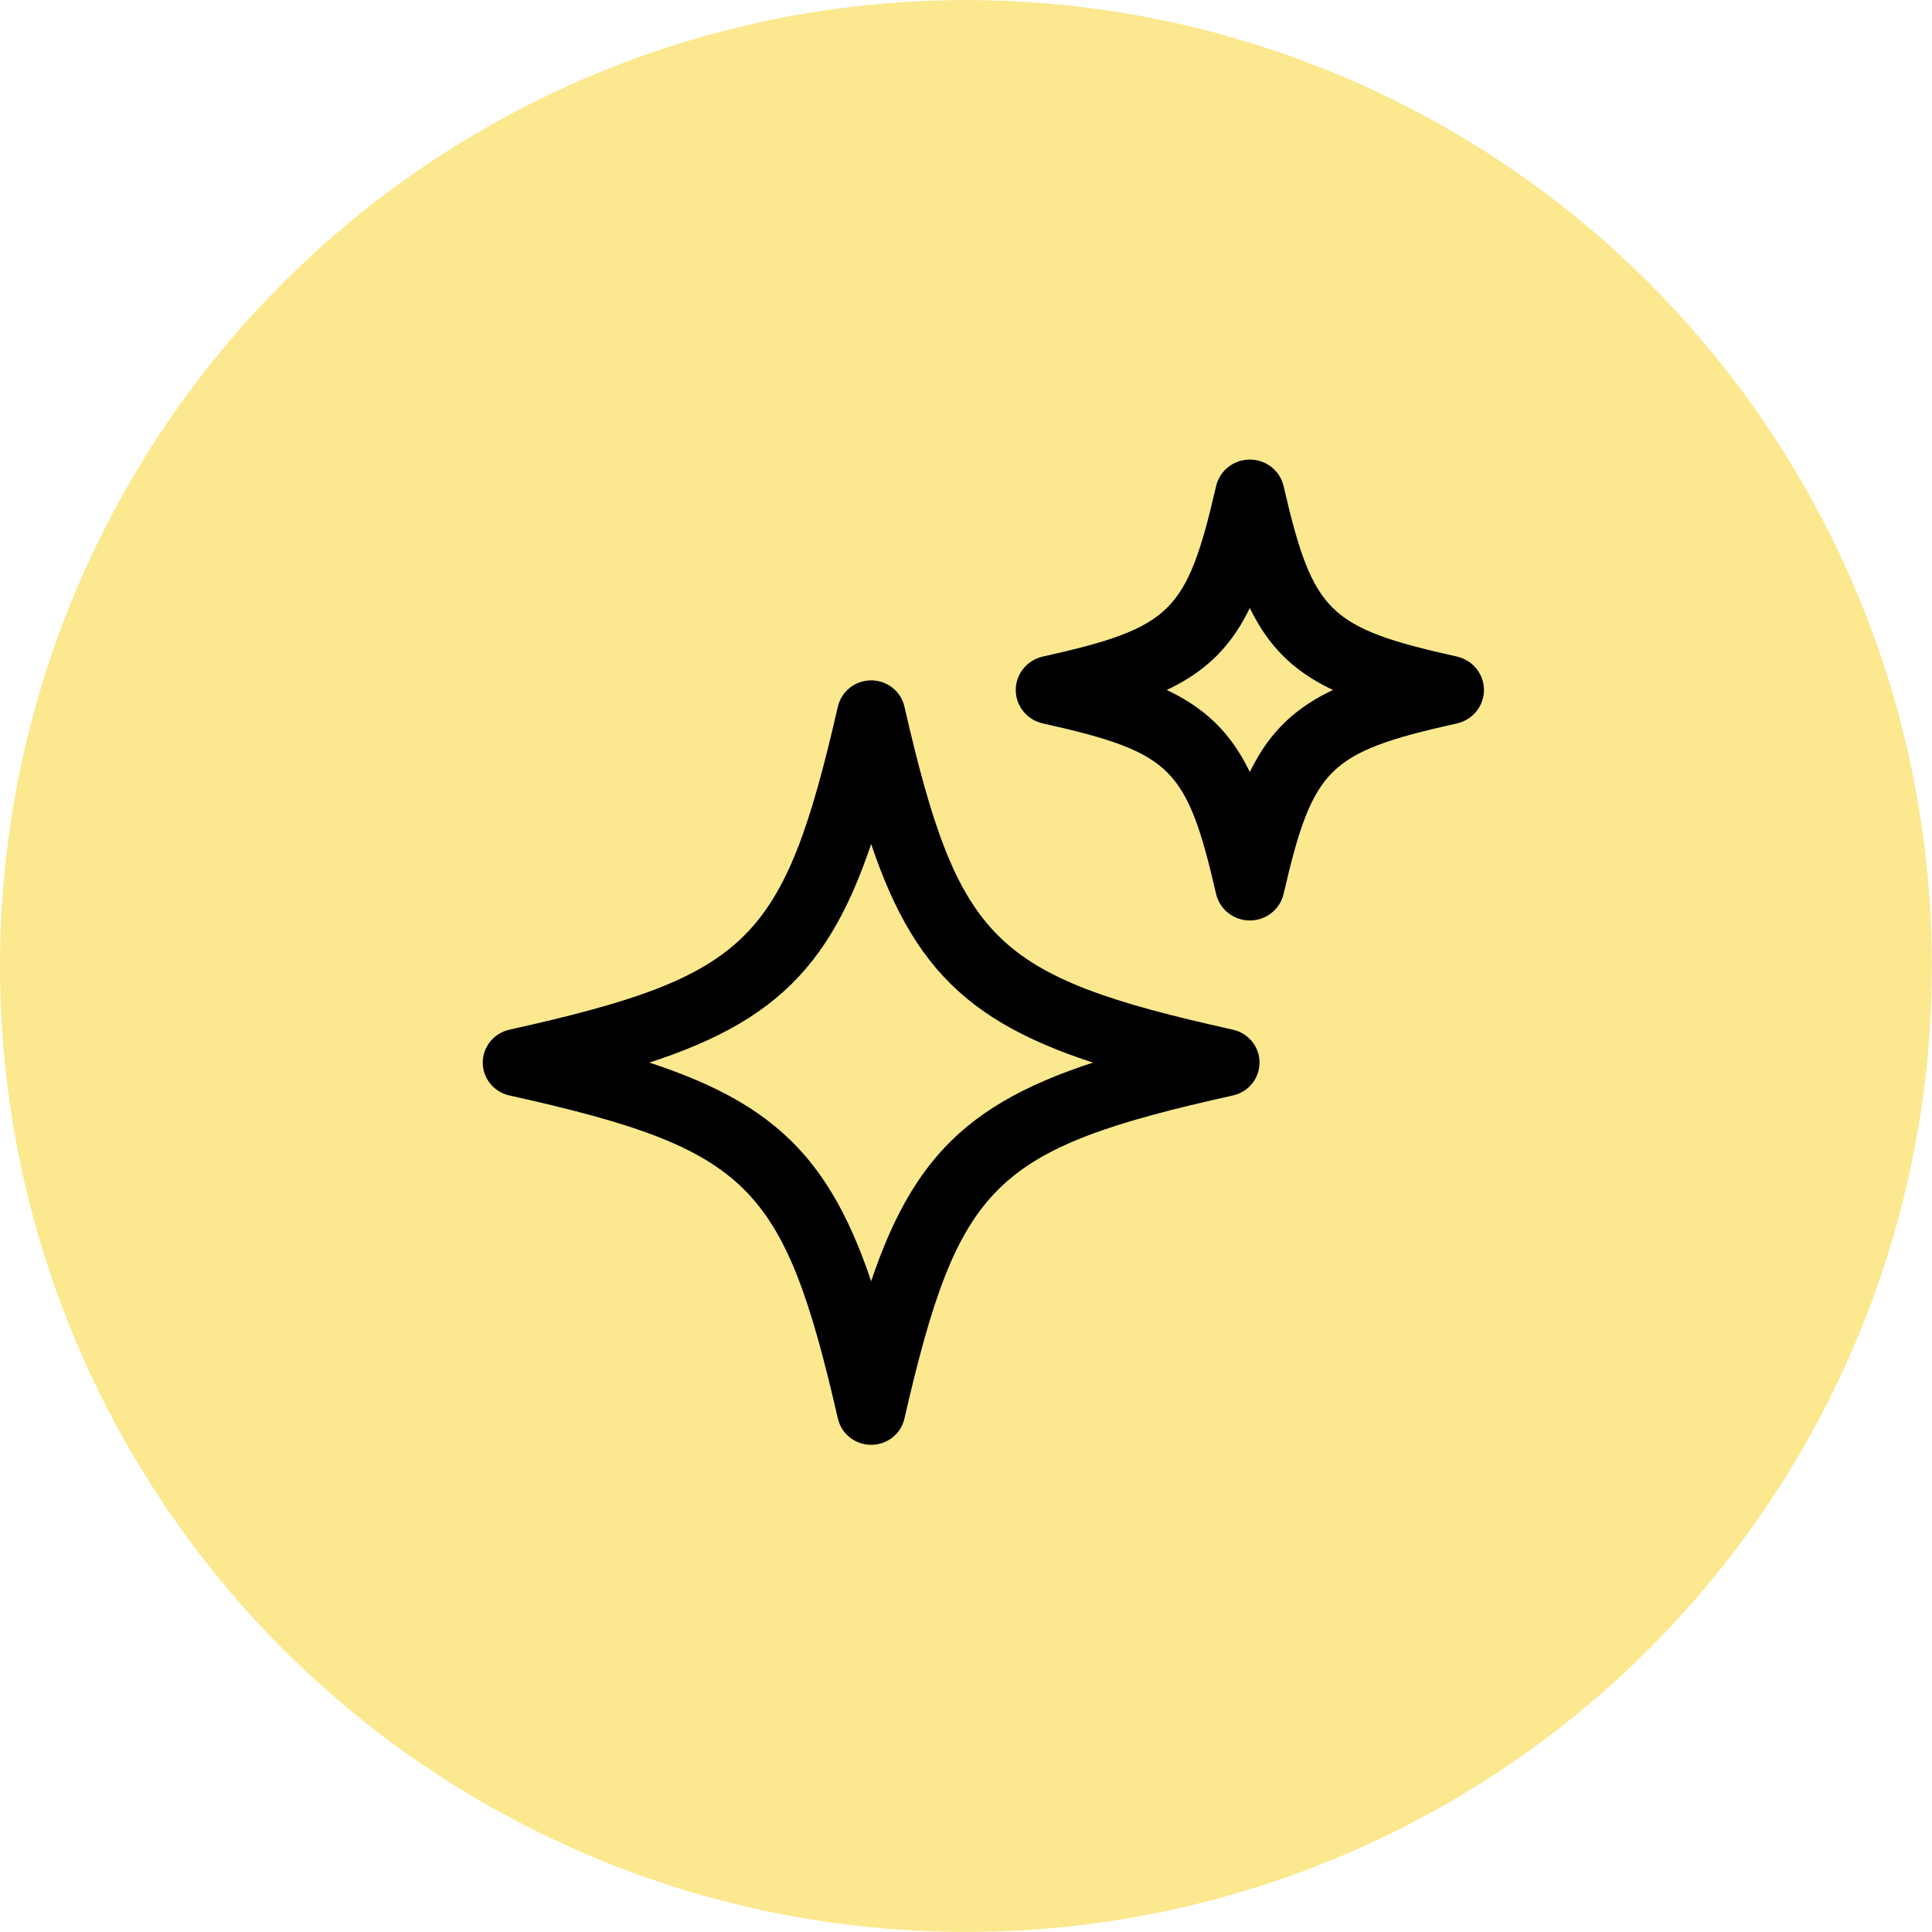
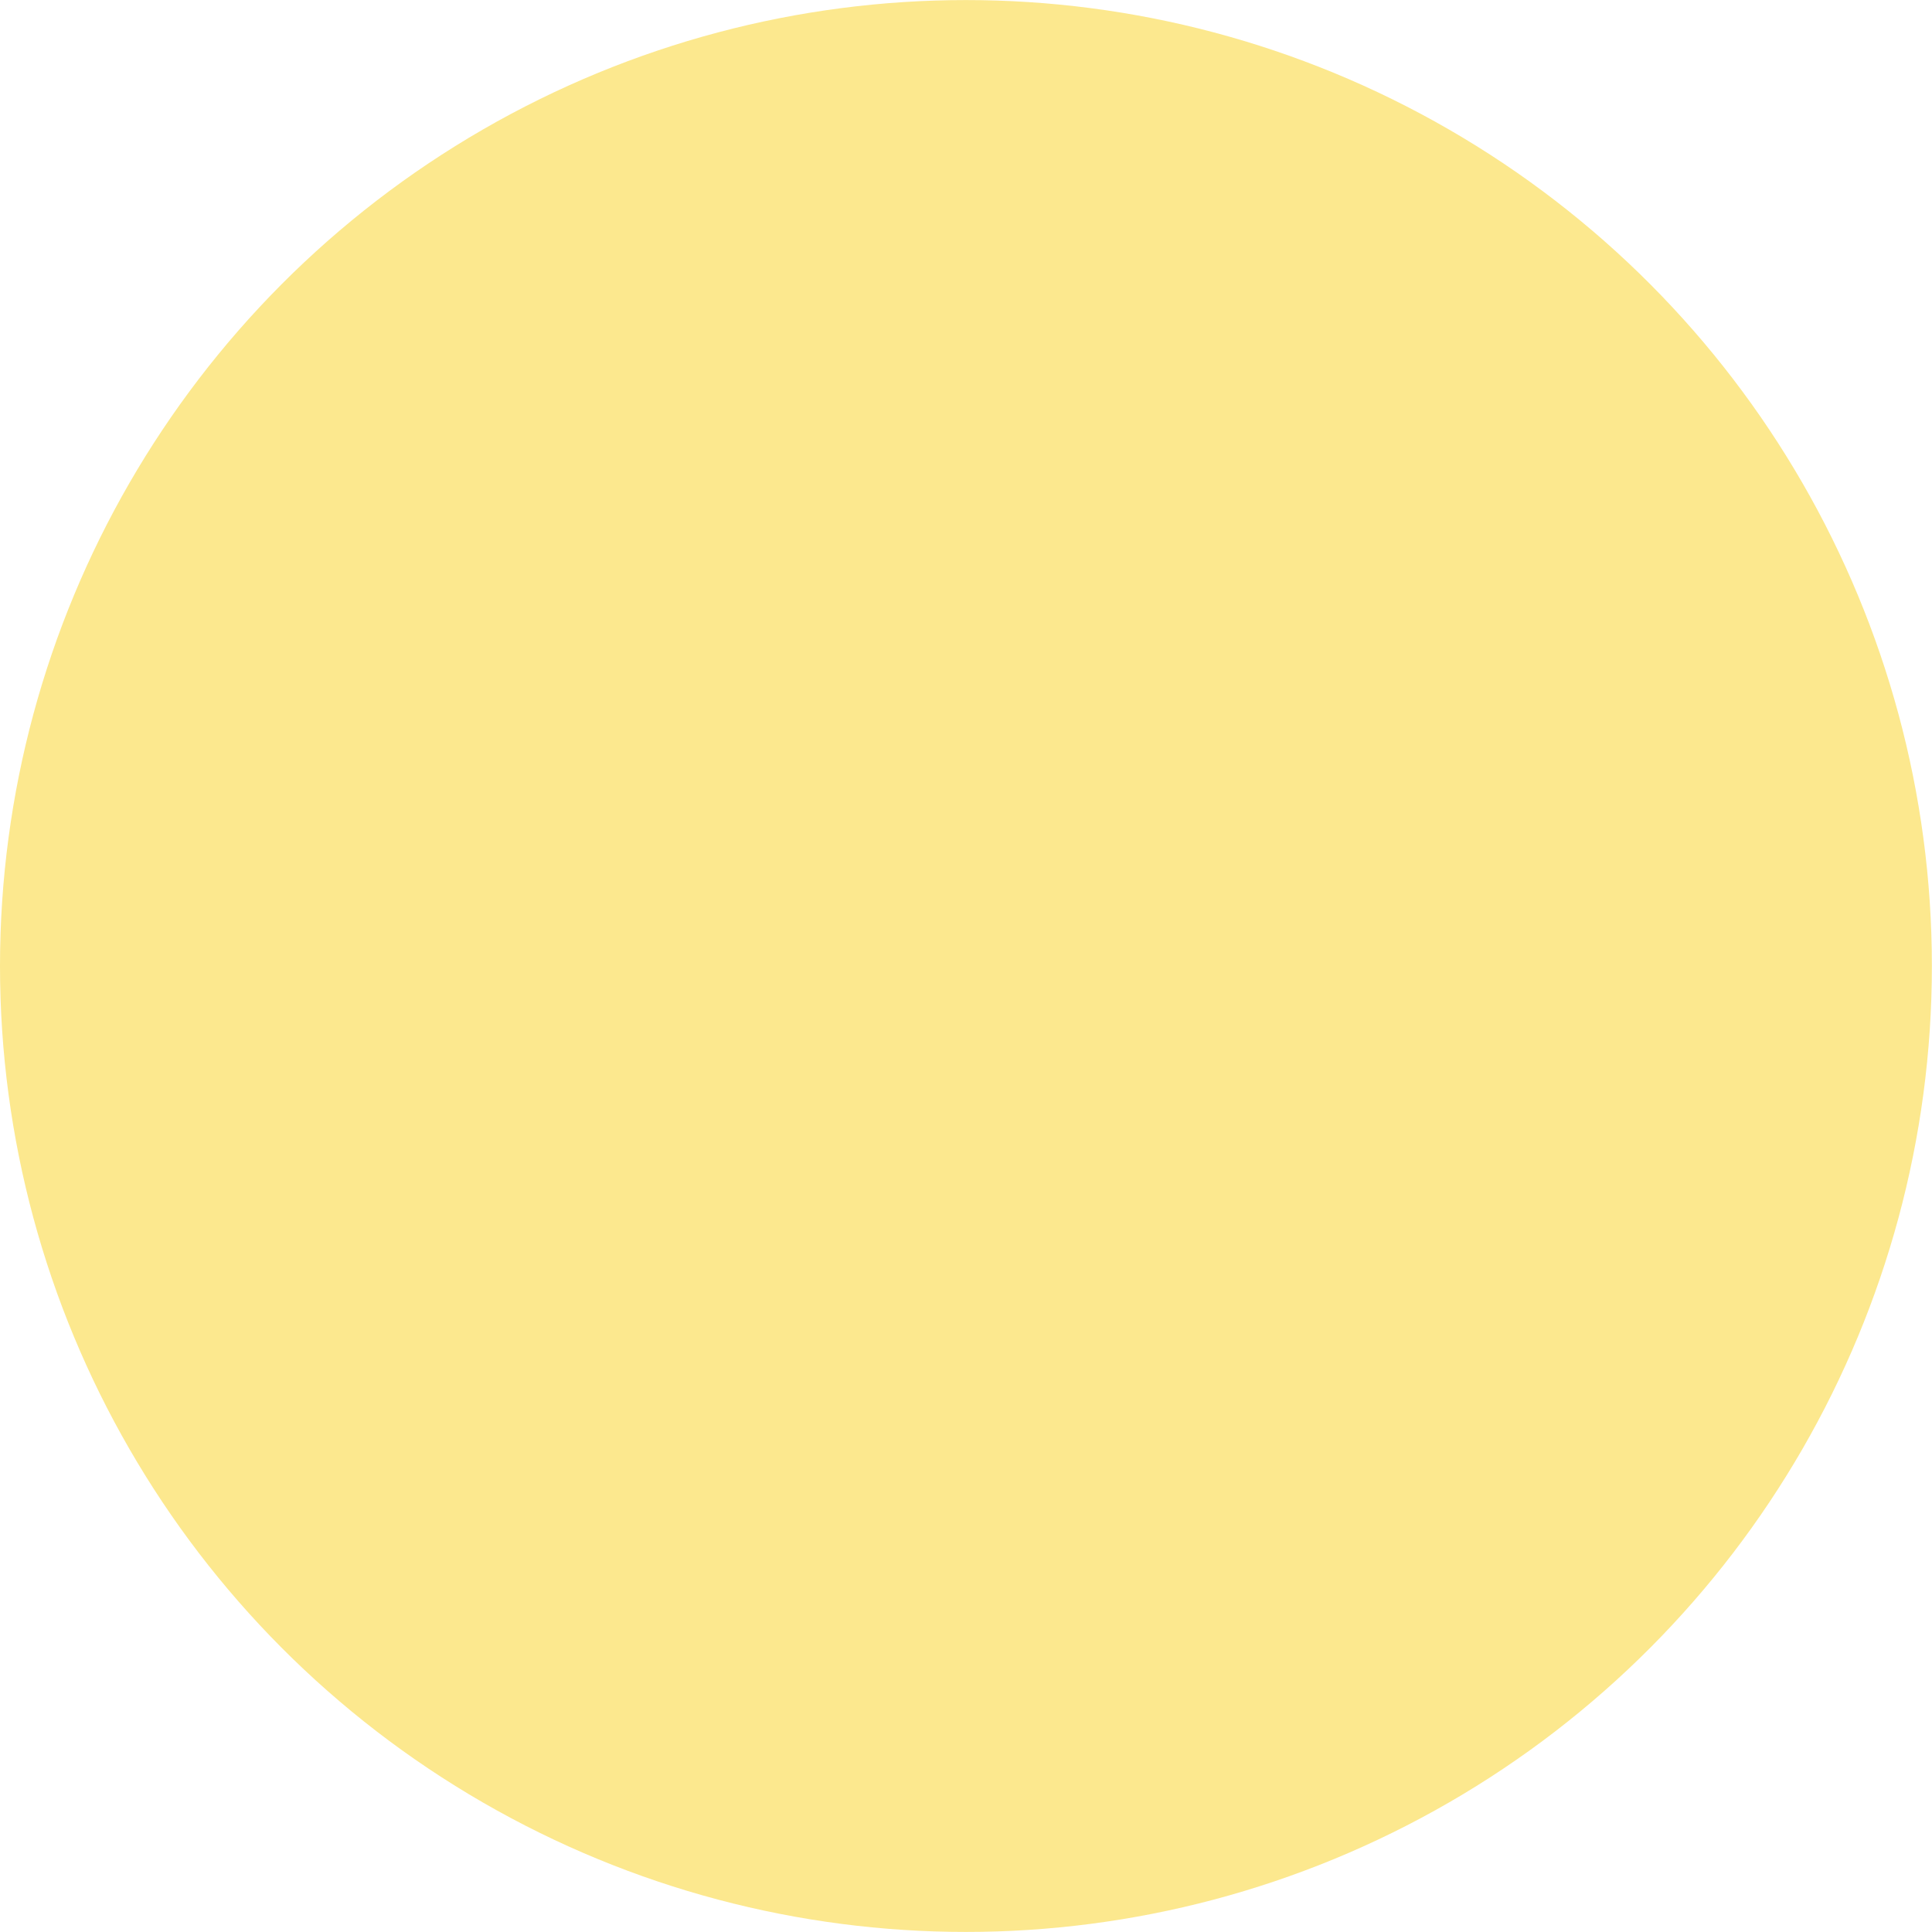
<svg xmlns="http://www.w3.org/2000/svg" width="32" height="32" viewBox="0 0 32 32" fill="none">
  <circle cx="15.999" cy="16" r="15.999" fill="#FCE88E" />
-   <path d="M14.034 23.461C14.076 23.642 14.24 23.771 14.429 23.771C14.619 23.771 14.783 23.642 14.824 23.461C15.734 19.498 16.358 18.884 20.387 17.988C20.571 17.947 20.702 17.786 20.702 17.6C20.702 17.413 20.571 17.253 20.387 17.211C16.358 16.316 15.734 15.702 14.824 11.739C14.783 11.558 14.619 11.429 14.429 11.429C14.24 11.429 14.076 11.558 14.034 11.739C13.124 15.702 12.501 16.316 8.472 17.211C8.287 17.253 8.156 17.413 8.156 17.6C8.156 17.786 8.287 17.947 8.472 17.988C12.501 18.884 13.124 19.498 14.034 23.461ZM14.429 13.449C15.171 15.948 16.108 16.871 18.649 17.6C16.108 18.33 15.171 19.252 14.429 21.752C13.688 19.253 12.75 18.33 10.21 17.6C12.75 16.871 13.688 15.949 14.429 13.449Z" fill="black" stroke="black" stroke-width="0.32" />
-   <path d="M24.097 11.031C21.907 10.545 21.6 10.242 21.105 8.089C21.062 7.903 20.895 7.772 20.701 7.772C20.508 7.772 20.341 7.903 20.298 8.089C19.803 10.242 19.496 10.545 17.307 11.031C17.118 11.074 16.984 11.238 16.984 11.428C16.984 11.619 17.118 11.783 17.307 11.826C19.496 12.312 19.803 12.615 20.298 14.769C20.341 14.954 20.508 15.086 20.701 15.086C20.895 15.086 21.062 14.954 21.105 14.769C21.6 12.615 21.907 12.312 24.097 11.826C24.285 11.783 24.419 11.619 24.419 11.428C24.419 11.238 24.285 11.074 24.097 11.031ZM20.701 13.189C20.341 12.262 19.855 11.783 18.912 11.428C19.855 11.074 20.341 10.595 20.701 9.668C21.061 10.595 21.549 11.074 22.491 11.428C21.549 11.783 21.061 12.262 20.701 13.189Z" fill="black" stroke="black" stroke-width="0.32" />
</svg>